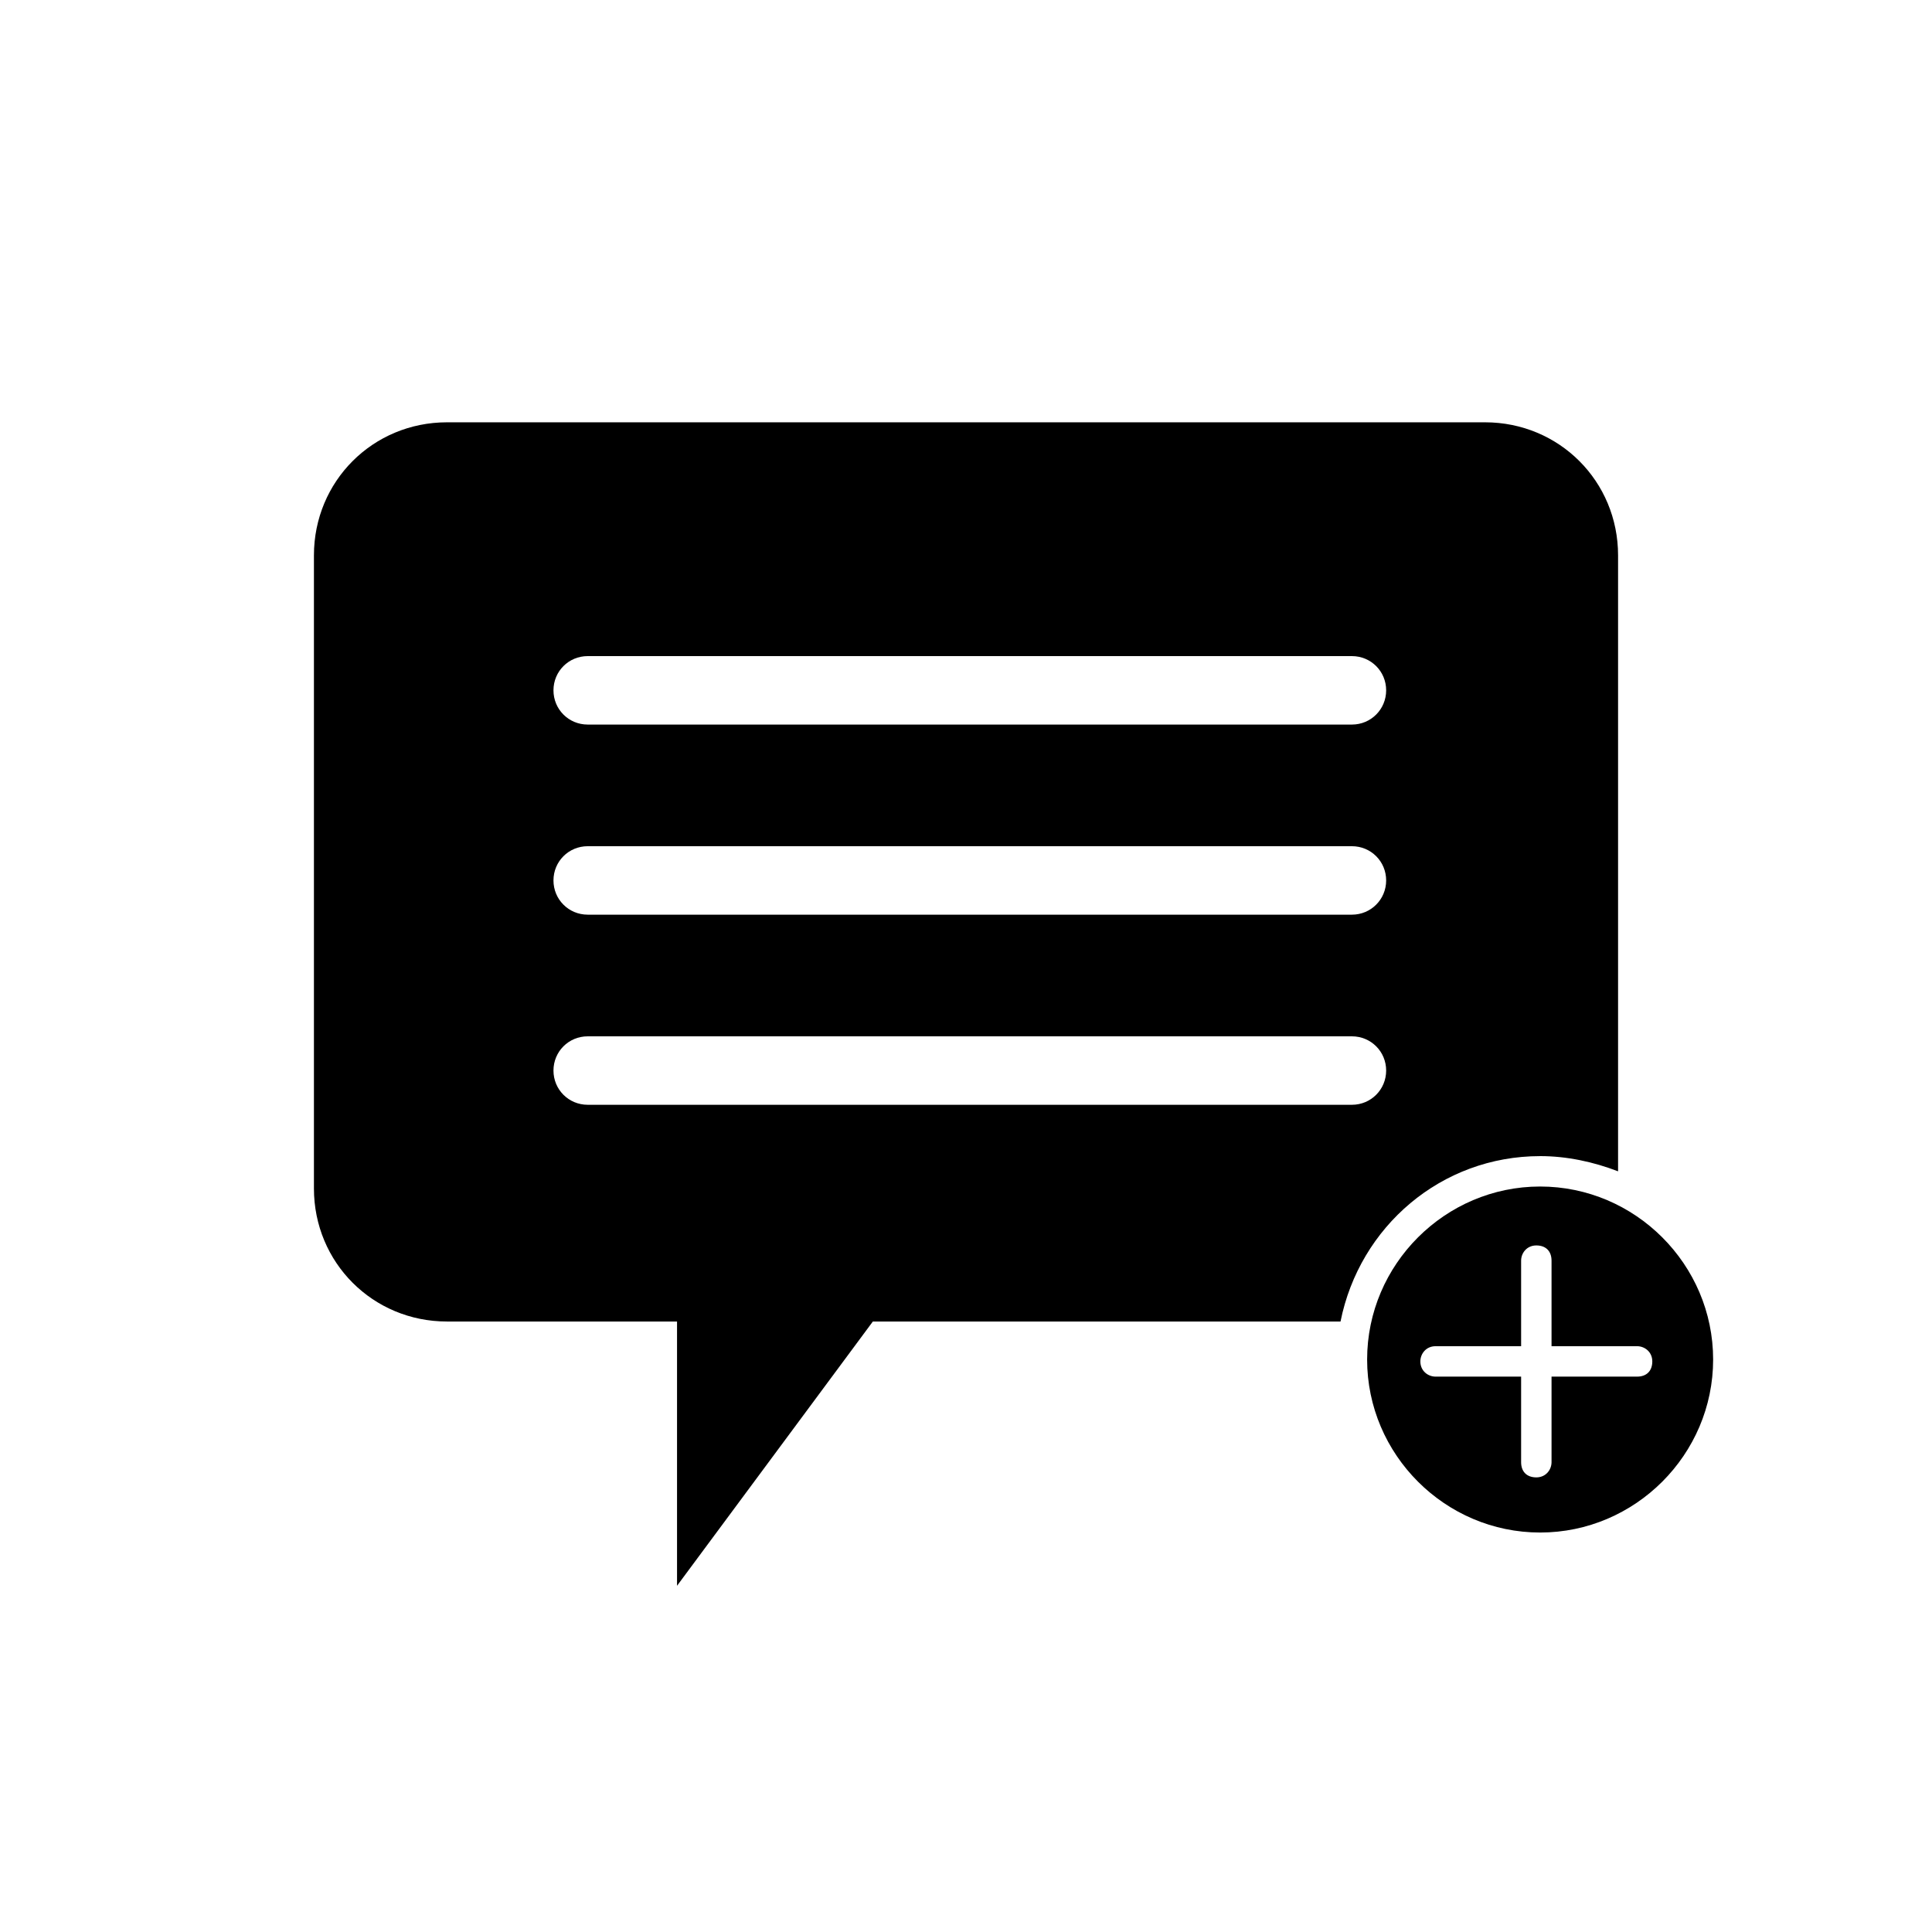
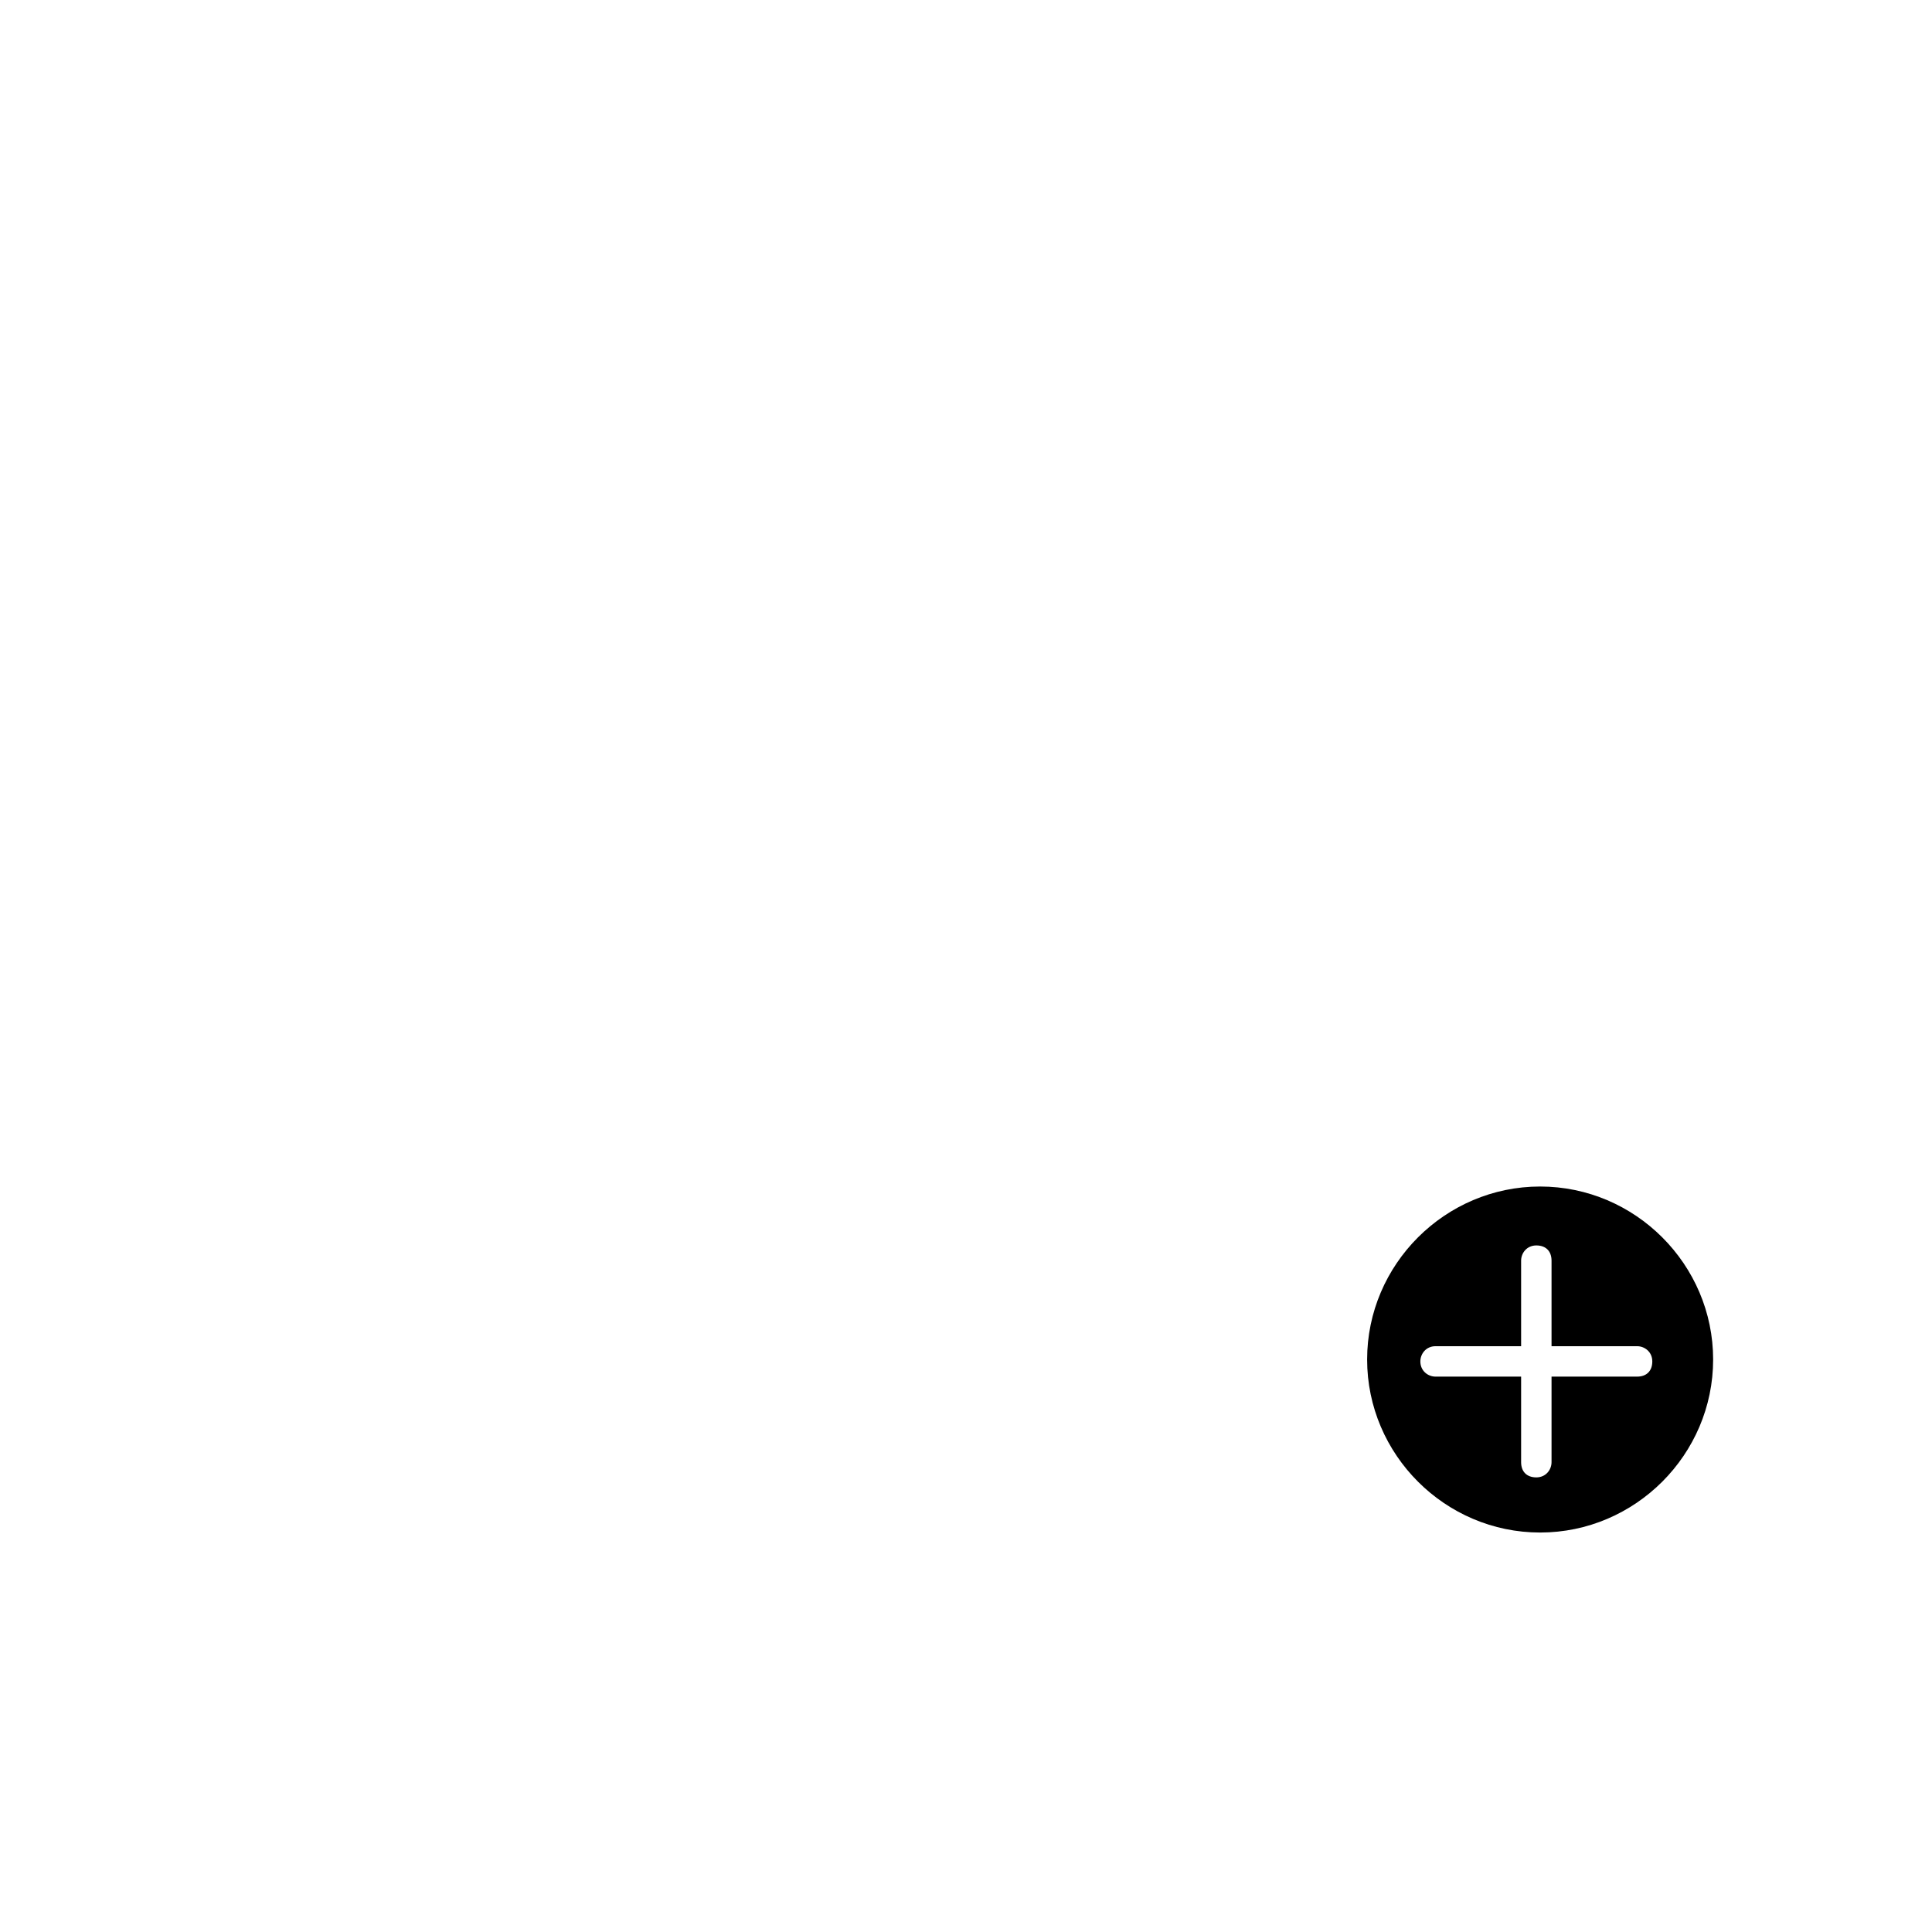
<svg xmlns="http://www.w3.org/2000/svg" fill="#000000" width="800px" height="800px" version="1.1" viewBox="144 144 512 512">
  <g>
-     <path d="m552.15 450.38c7.055 0 14.105 1.512 20.656 4.031v-163.23c0-19.648-15.617-35.266-35.266-35.266h-275.08c-19.648 0-35.266 15.617-35.266 35.266v167.77c0 19.648 15.617 35.266 35.266 35.266h60.961v70.031l51.891-70.031h123.94c5.039-25.191 26.703-43.832 52.902-43.832zm-49.875-13.602h-202.53c-5.039 0-9.07-4.031-9.07-9.07 0-5.039 4.031-9.07 9.07-9.07h202.53c5.039 0 9.07 4.031 9.07 9.07-0.004 5.039-4.035 9.07-9.07 9.07zm0-50.383h-202.53c-5.039 0-9.07-4.031-9.07-9.07 0-5.039 4.031-9.07 9.07-9.07h202.53c5.039 0 9.07 4.031 9.07 9.07-0.004 5.039-4.035 9.07-9.07 9.07zm0-50.379h-202.53c-5.039 0-9.07-4.031-9.07-9.07 0-5.039 4.031-9.07 9.07-9.07h202.53c5.039 0 9.07 4.031 9.07 9.07-0.004 5.039-4.035 9.07-9.07 9.07z" />
    <path d="m552.15 458.44c-25.191 0-45.848 20.656-45.848 45.848 0 25.191 20.656 45.848 45.848 45.848 25.191 0 45.848-20.656 45.848-45.848 0-25.191-20.656-45.848-45.848-45.848zm25.695 50.379h-22.672v22.672c0 2.016-1.512 4.031-4.031 4.031s-4.031-1.512-4.031-4.031v-22.672h-22.672c-2.016 0-4.031-1.512-4.031-4.031 0-2.016 1.512-4.031 4.031-4.031h22.672v-22.672c0-2.016 1.512-4.031 4.031-4.031s4.031 1.512 4.031 4.031v22.672h22.672c2.016 0 4.031 1.512 4.031 4.031 0 2.519-1.512 4.031-4.031 4.031z" />
  </g>
</svg>